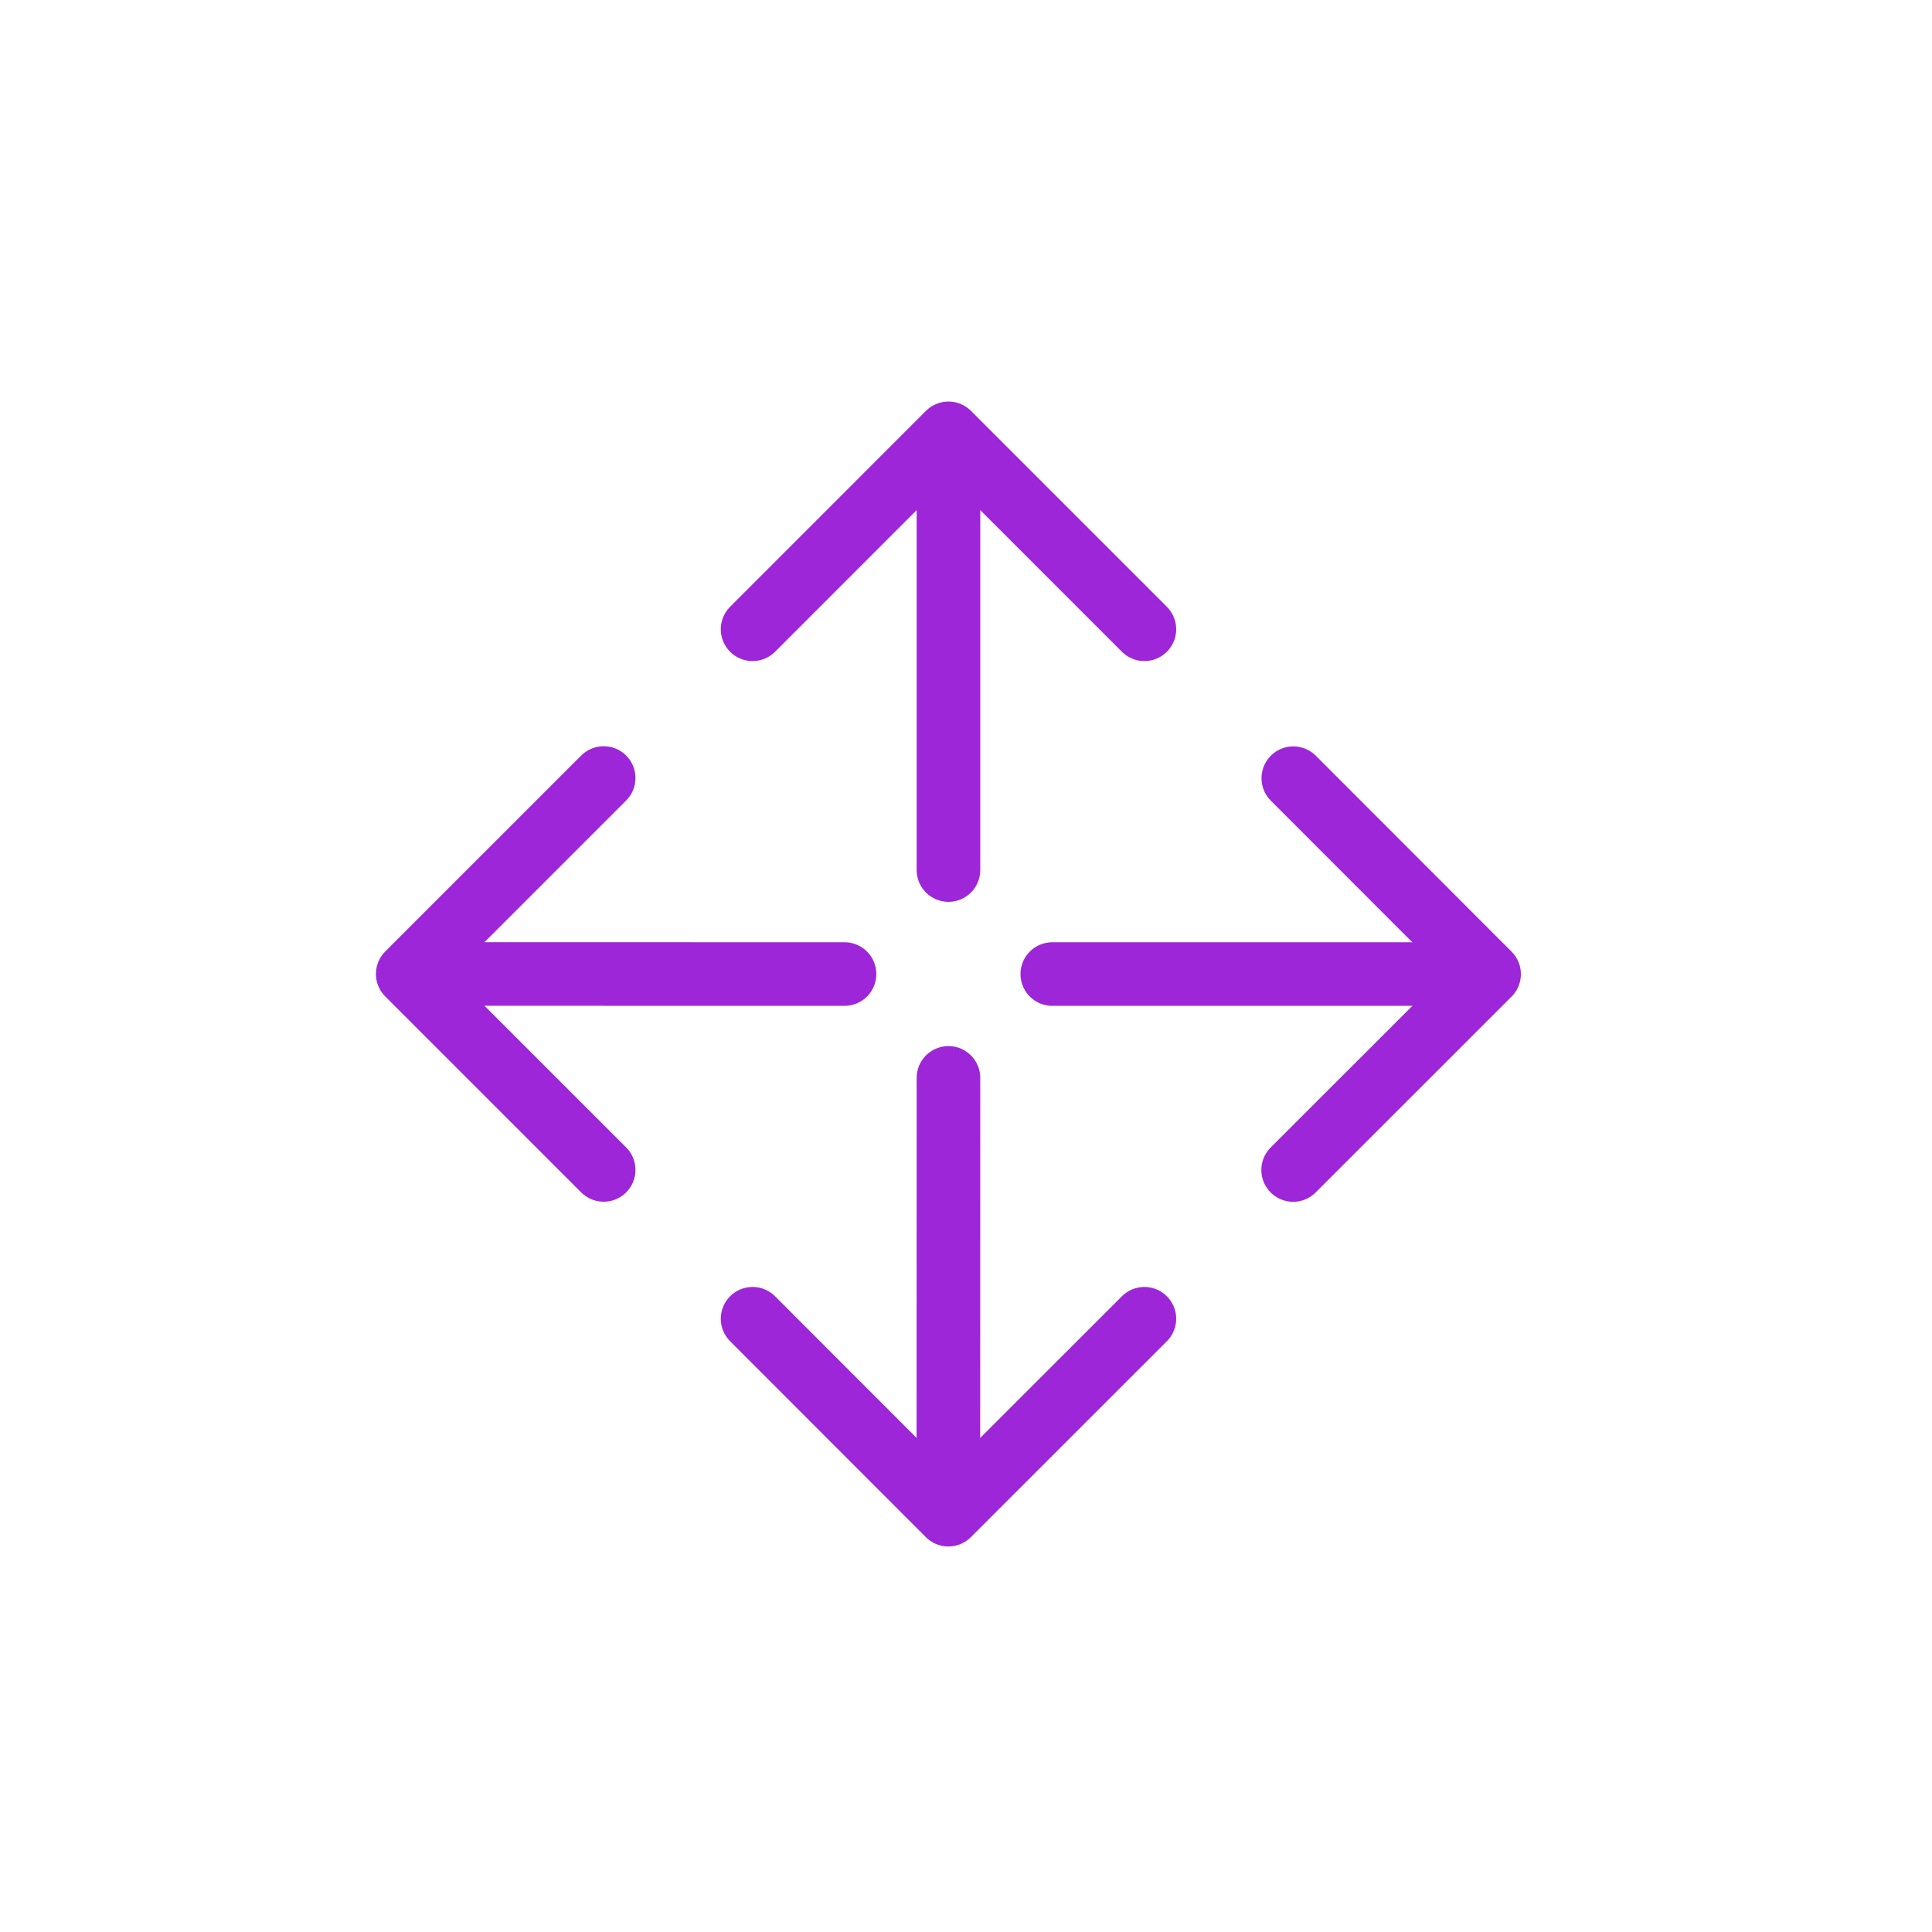
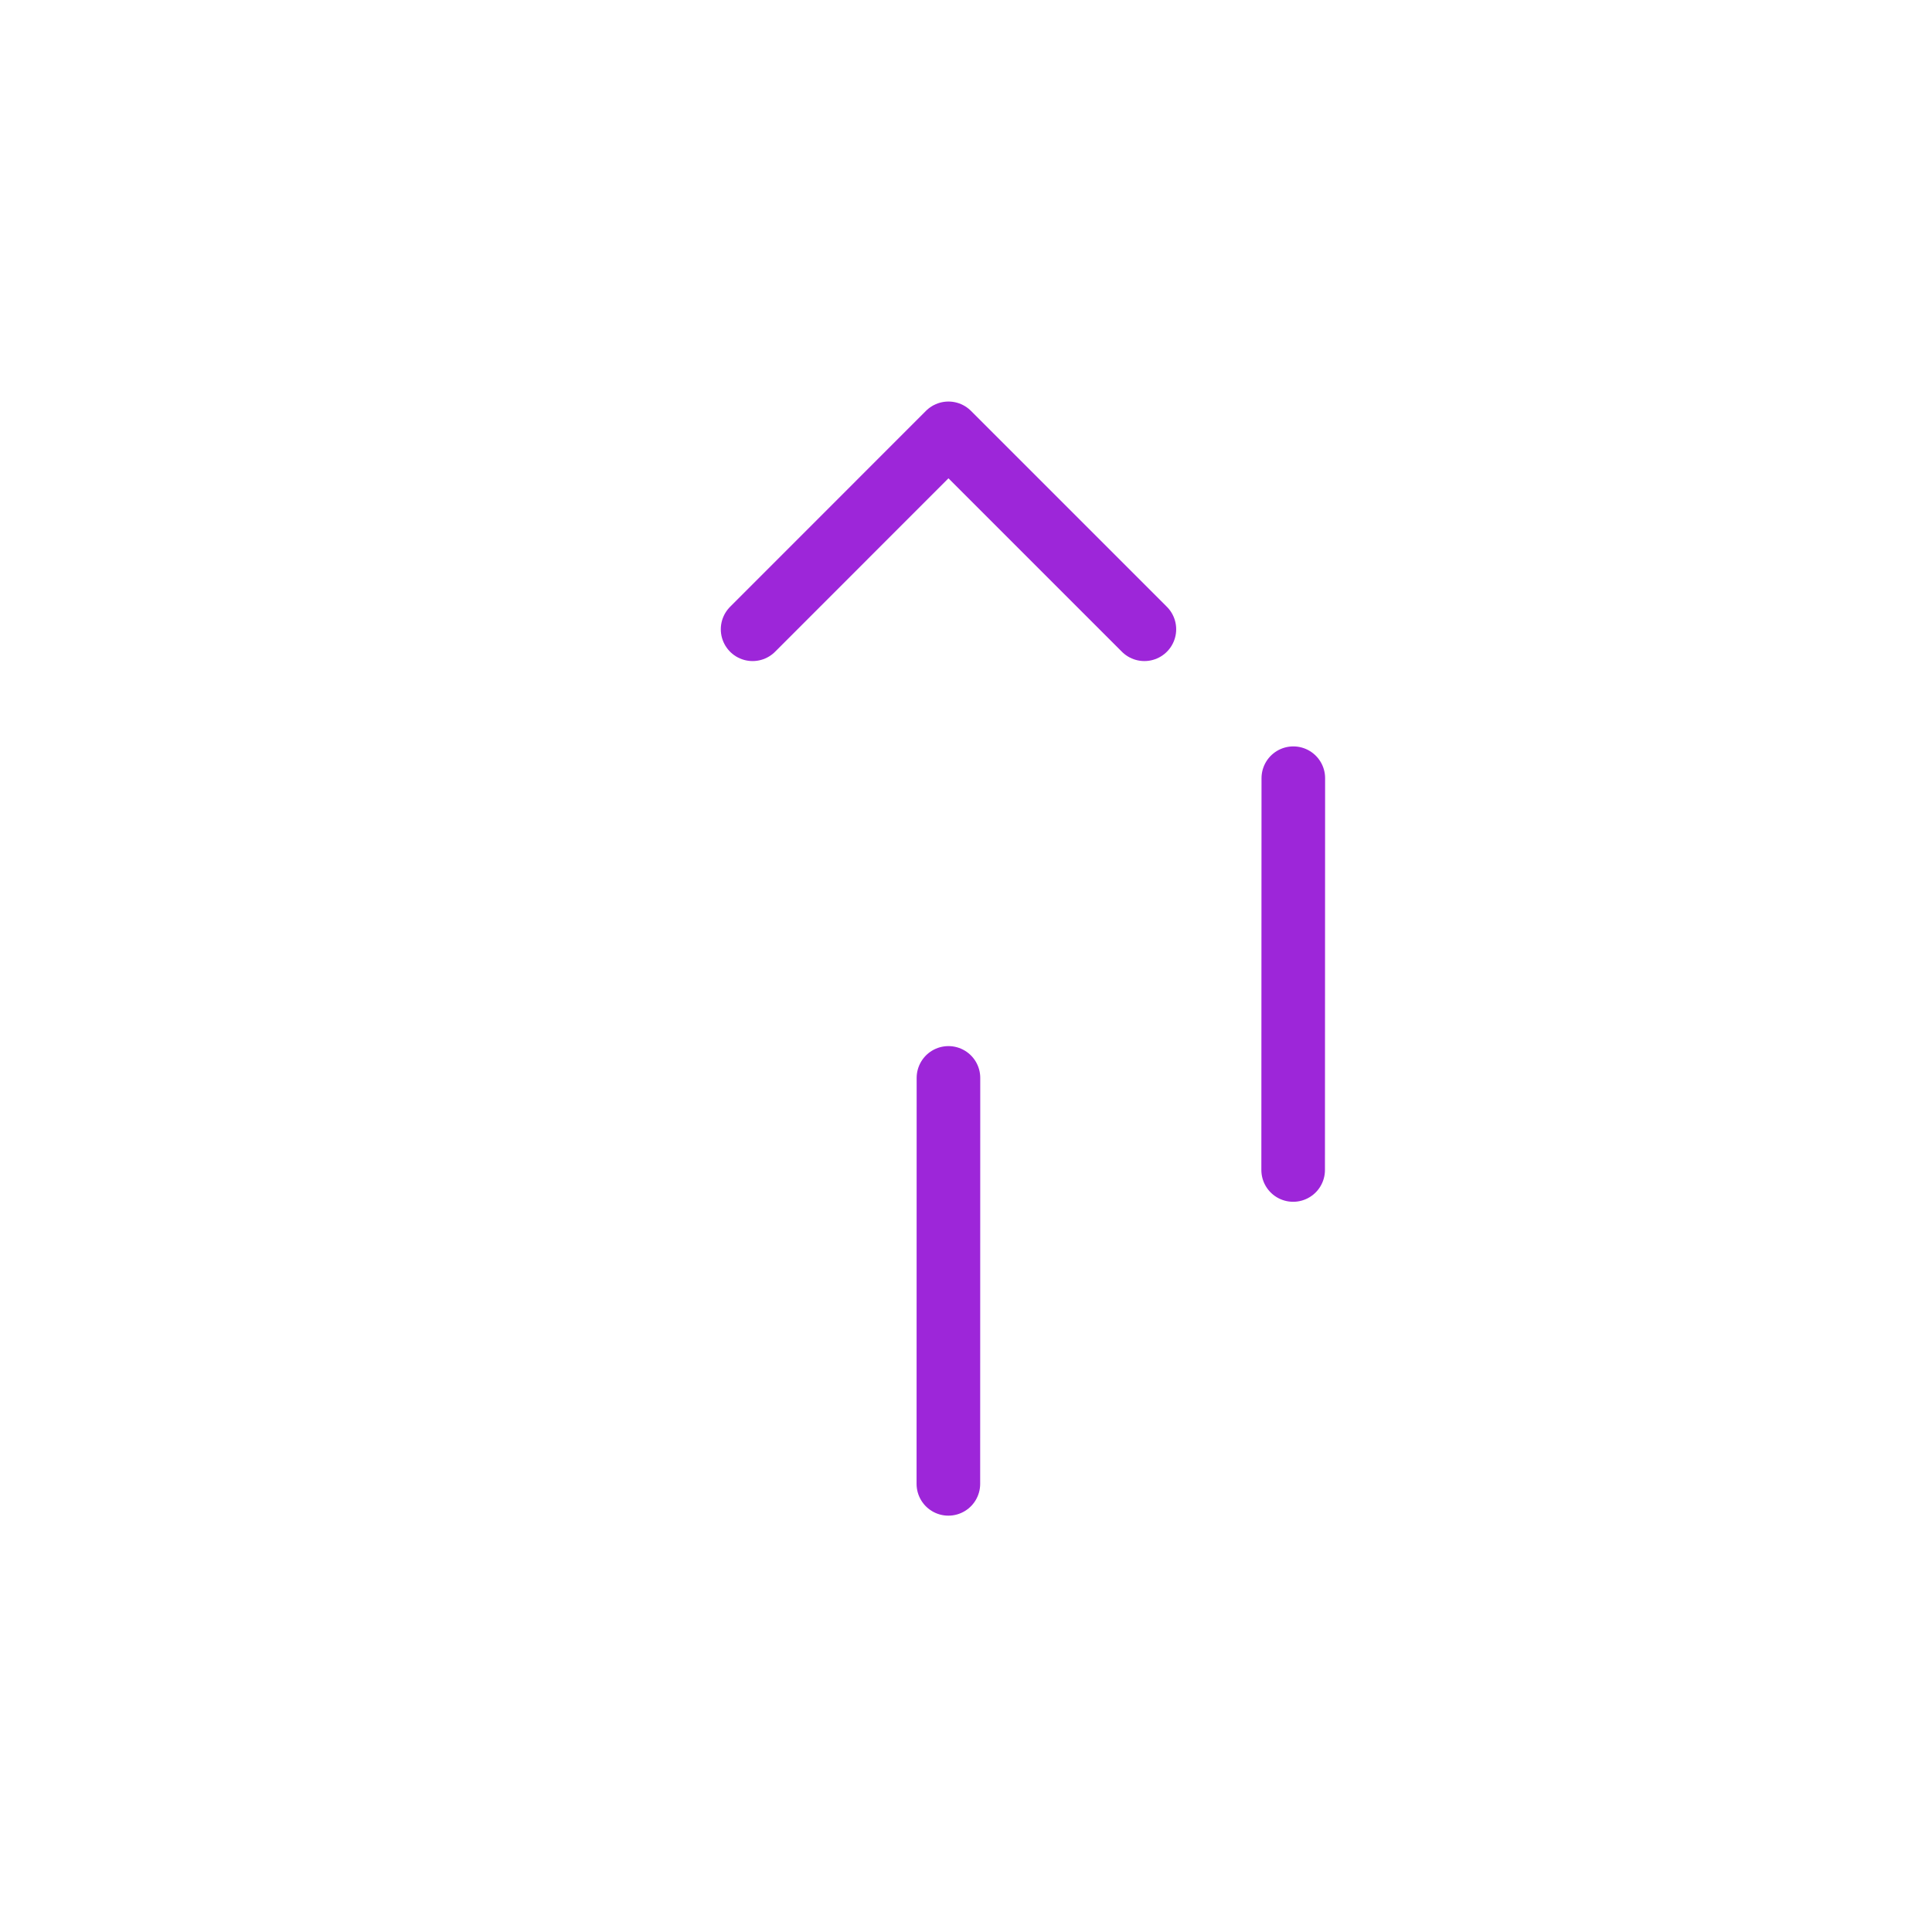
<svg xmlns="http://www.w3.org/2000/svg" width="24" height="24" viewBox="0 0 24 24" fill="none">
  <path d="M11.782 13.39L11.781 18.433" stroke="#9D26D9" stroke-width="0.79" stroke-linecap="round" stroke-linejoin="round" />
-   <path d="M14.216 16.382L11.781 18.816L9.349 16.382" stroke="#9D26D9" stroke-width="0.79" stroke-linecap="round" stroke-linejoin="round" />
-   <path d="M10.491 12.1L5.448 12.099" stroke="#9D26D9" stroke-width="0.79" stroke-linecap="round" stroke-linejoin="round" />
-   <path d="M7.499 14.533L5.065 12.099L7.499 9.665" stroke="#9D26D9" stroke-width="0.79" stroke-linecap="round" stroke-linejoin="round" />
-   <path d="M11.782 10.808V5.766" stroke="#9D26D9" stroke-width="0.79" stroke-linecap="round" stroke-linejoin="round" />
  <path d="M9.349 7.817L11.782 5.383L14.216 7.817" stroke="#9D26D9" stroke-width="0.79" stroke-linecap="round" stroke-linejoin="round" />
-   <path d="M13.072 12.1H18.115" stroke="#9D26D9" stroke-width="0.79" stroke-linecap="round" stroke-linejoin="round" />
-   <path d="M16.066 9.667L18.498 12.101L16.064 14.534" stroke="#9D26D9" stroke-width="0.79" stroke-linecap="round" stroke-linejoin="round" />
+   <path d="M16.066 9.667L16.064 14.534" stroke="#9D26D9" stroke-width="0.79" stroke-linecap="round" stroke-linejoin="round" />
</svg>